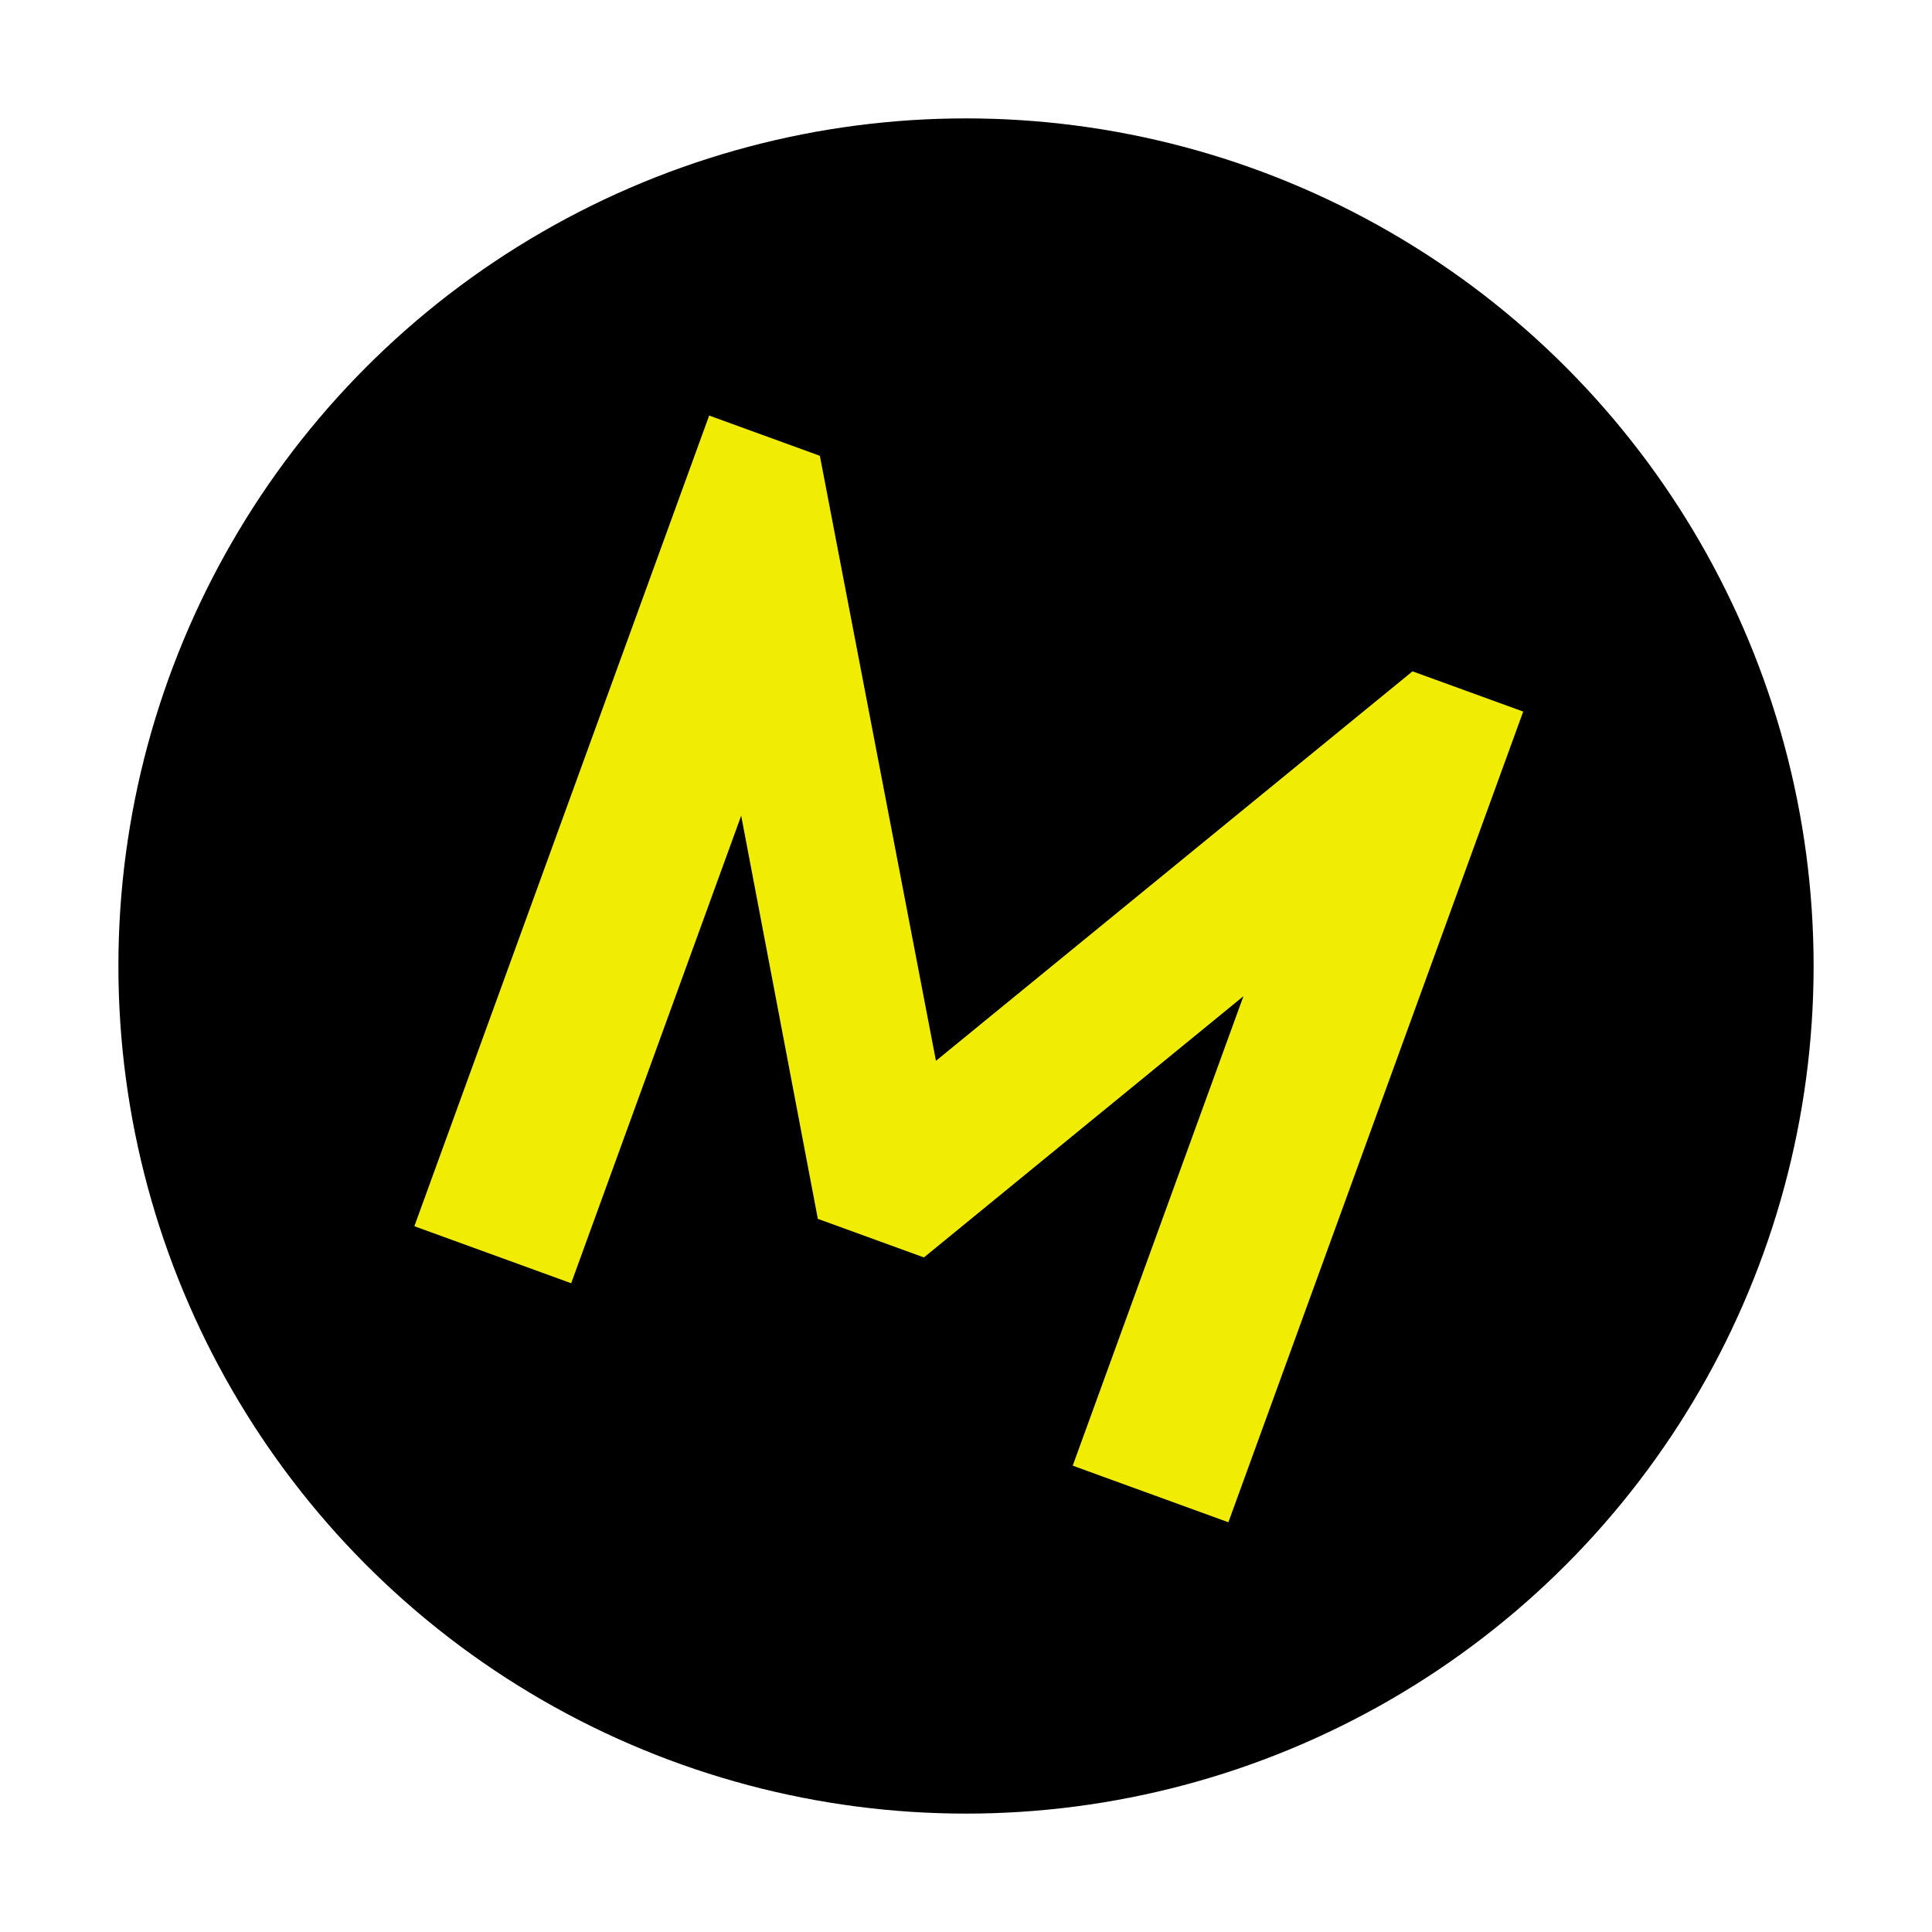
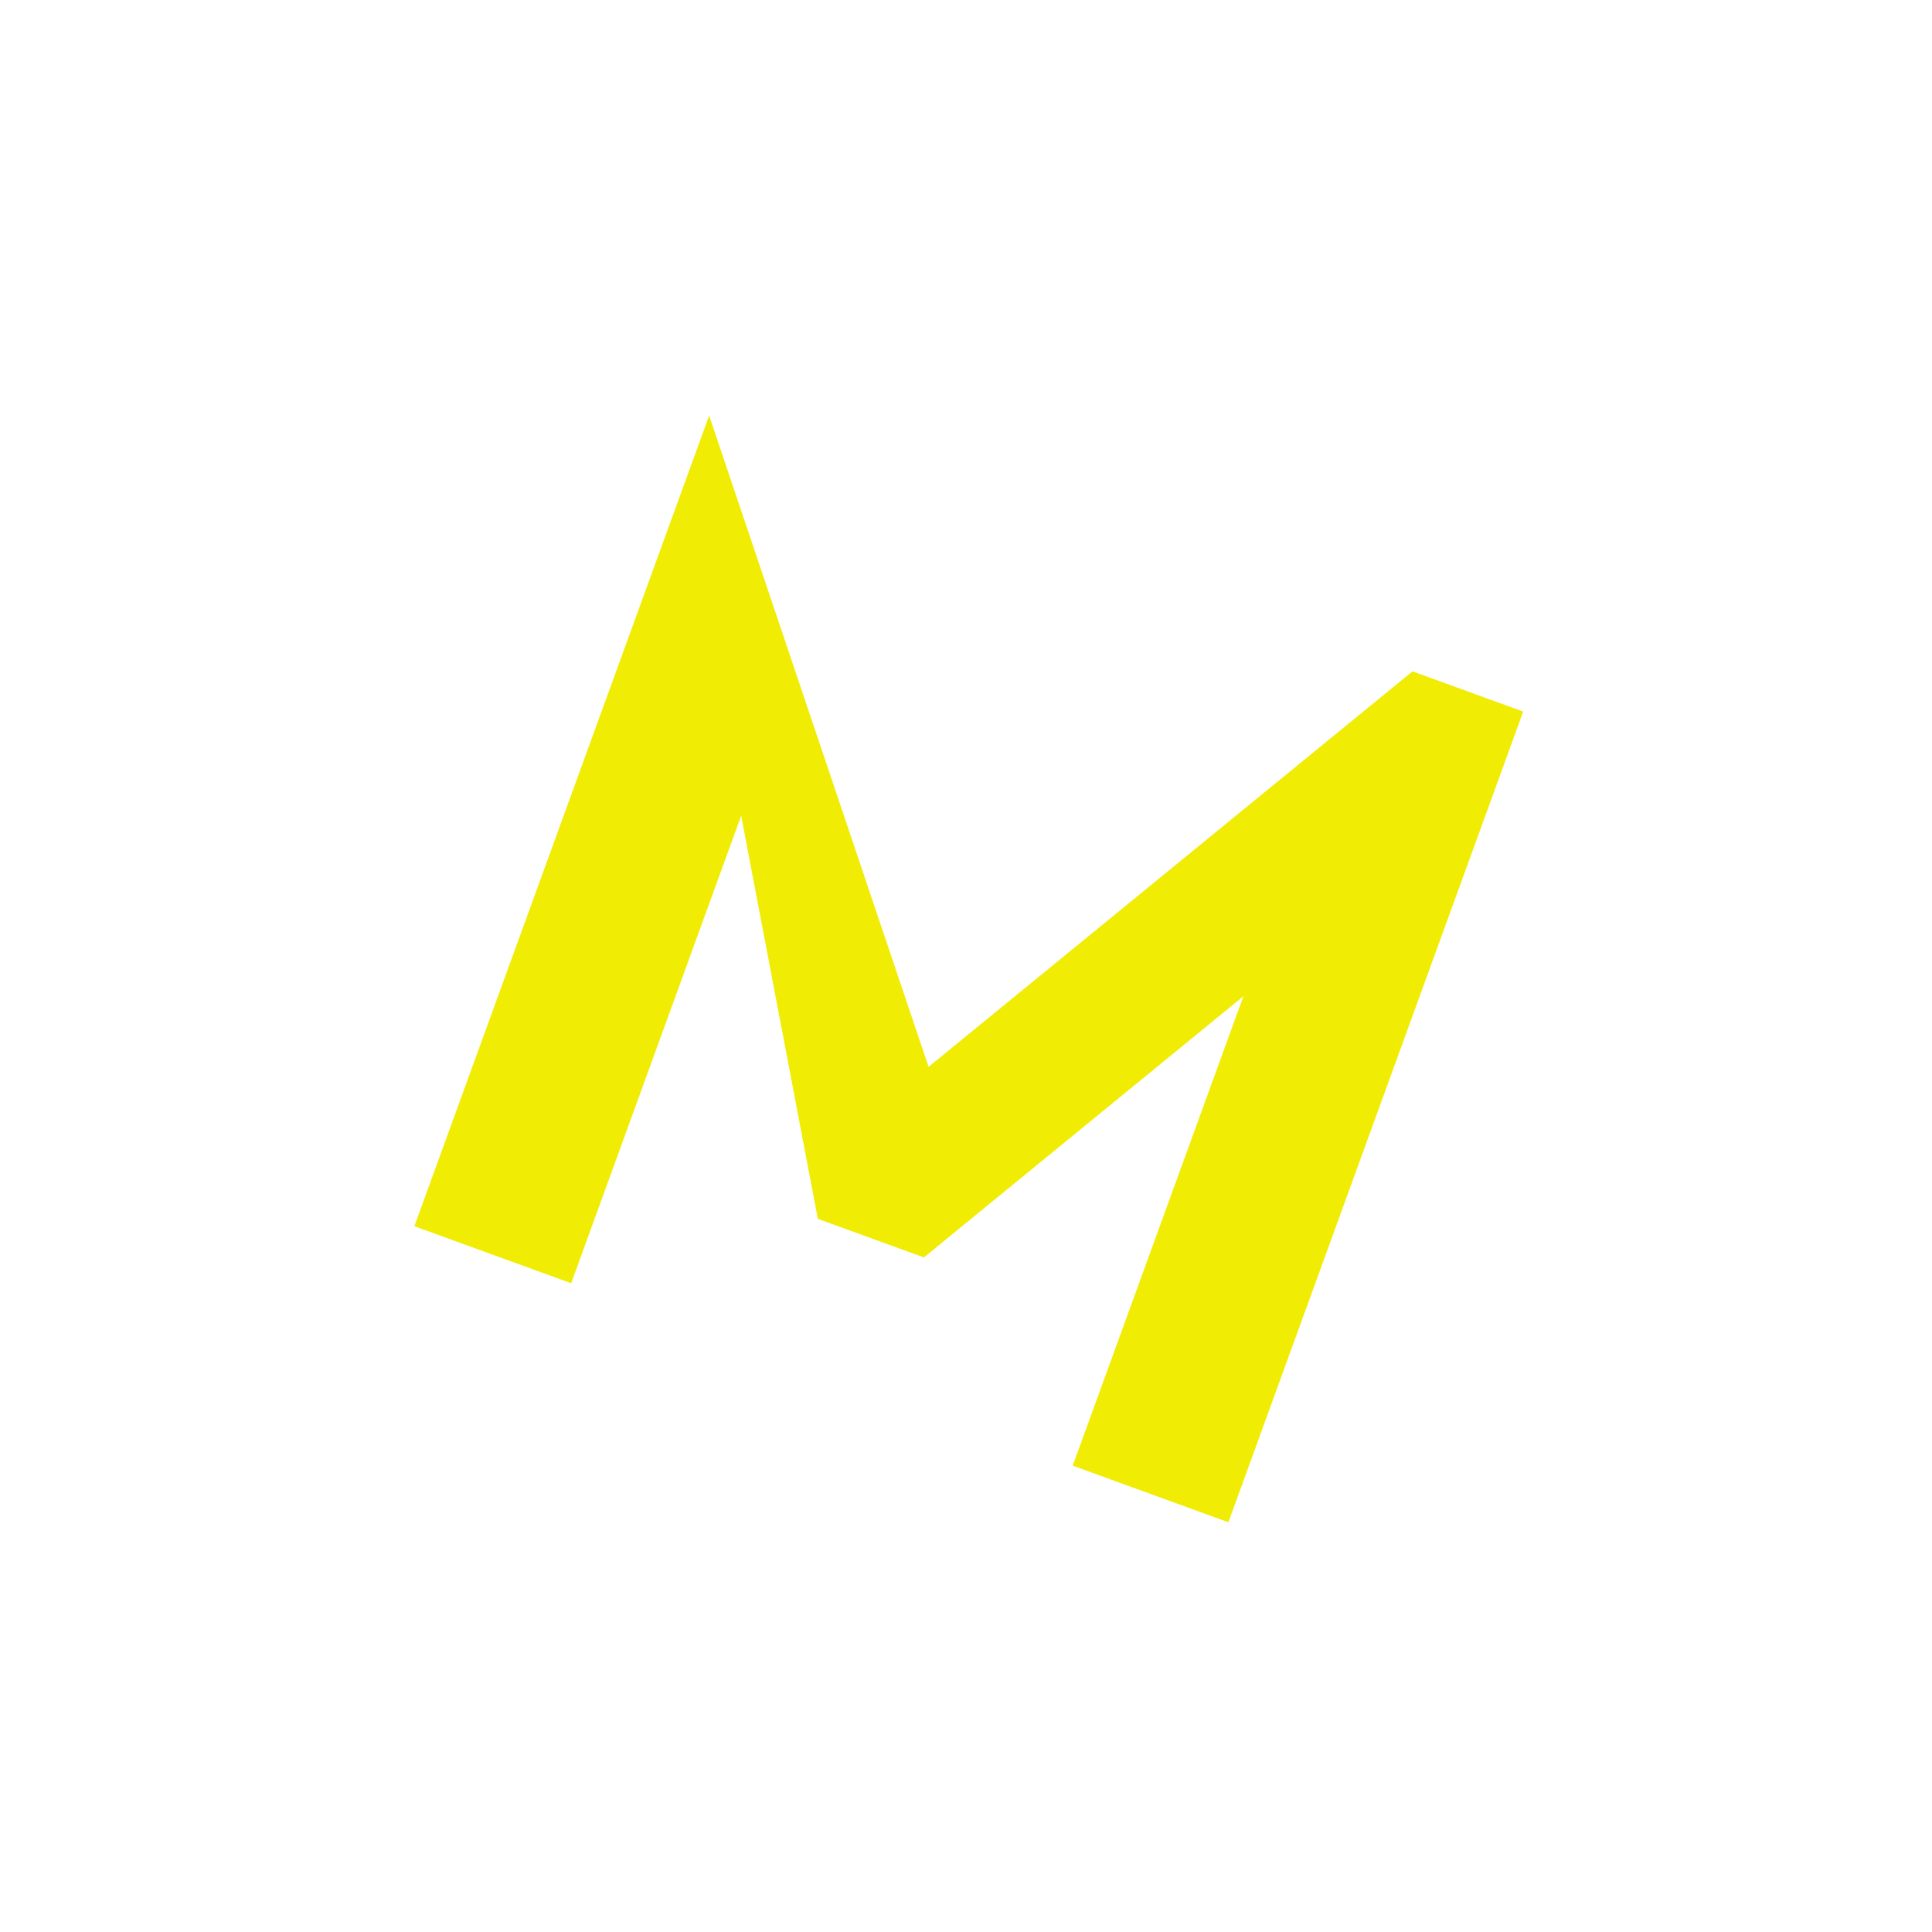
<svg xmlns="http://www.w3.org/2000/svg" width="64" height="64" viewBox="0 0 64 64" fill="none">
-   <circle cx="32" cy="32" r="28.078" fill="black" />
-   <path d="M13.726 40.62L23.492 13.766L27.159 15.099L31.416 37.286L29.315 36.522L46.791 22.239L50.458 23.572L40.692 50.427L35.535 48.552L41.914 31.011L42.791 31.692L30.606 41.654L27.092 40.376L24.152 24.914L25.299 24.969L18.921 42.509L13.726 40.62Z" fill="#F1EC04" />
+   <path d="M13.726 40.62L23.492 13.766L31.416 37.286L29.315 36.522L46.791 22.239L50.458 23.572L40.692 50.427L35.535 48.552L41.914 31.011L42.791 31.692L30.606 41.654L27.092 40.376L24.152 24.914L25.299 24.969L18.921 42.509L13.726 40.62Z" fill="#F1EC04" />
</svg>